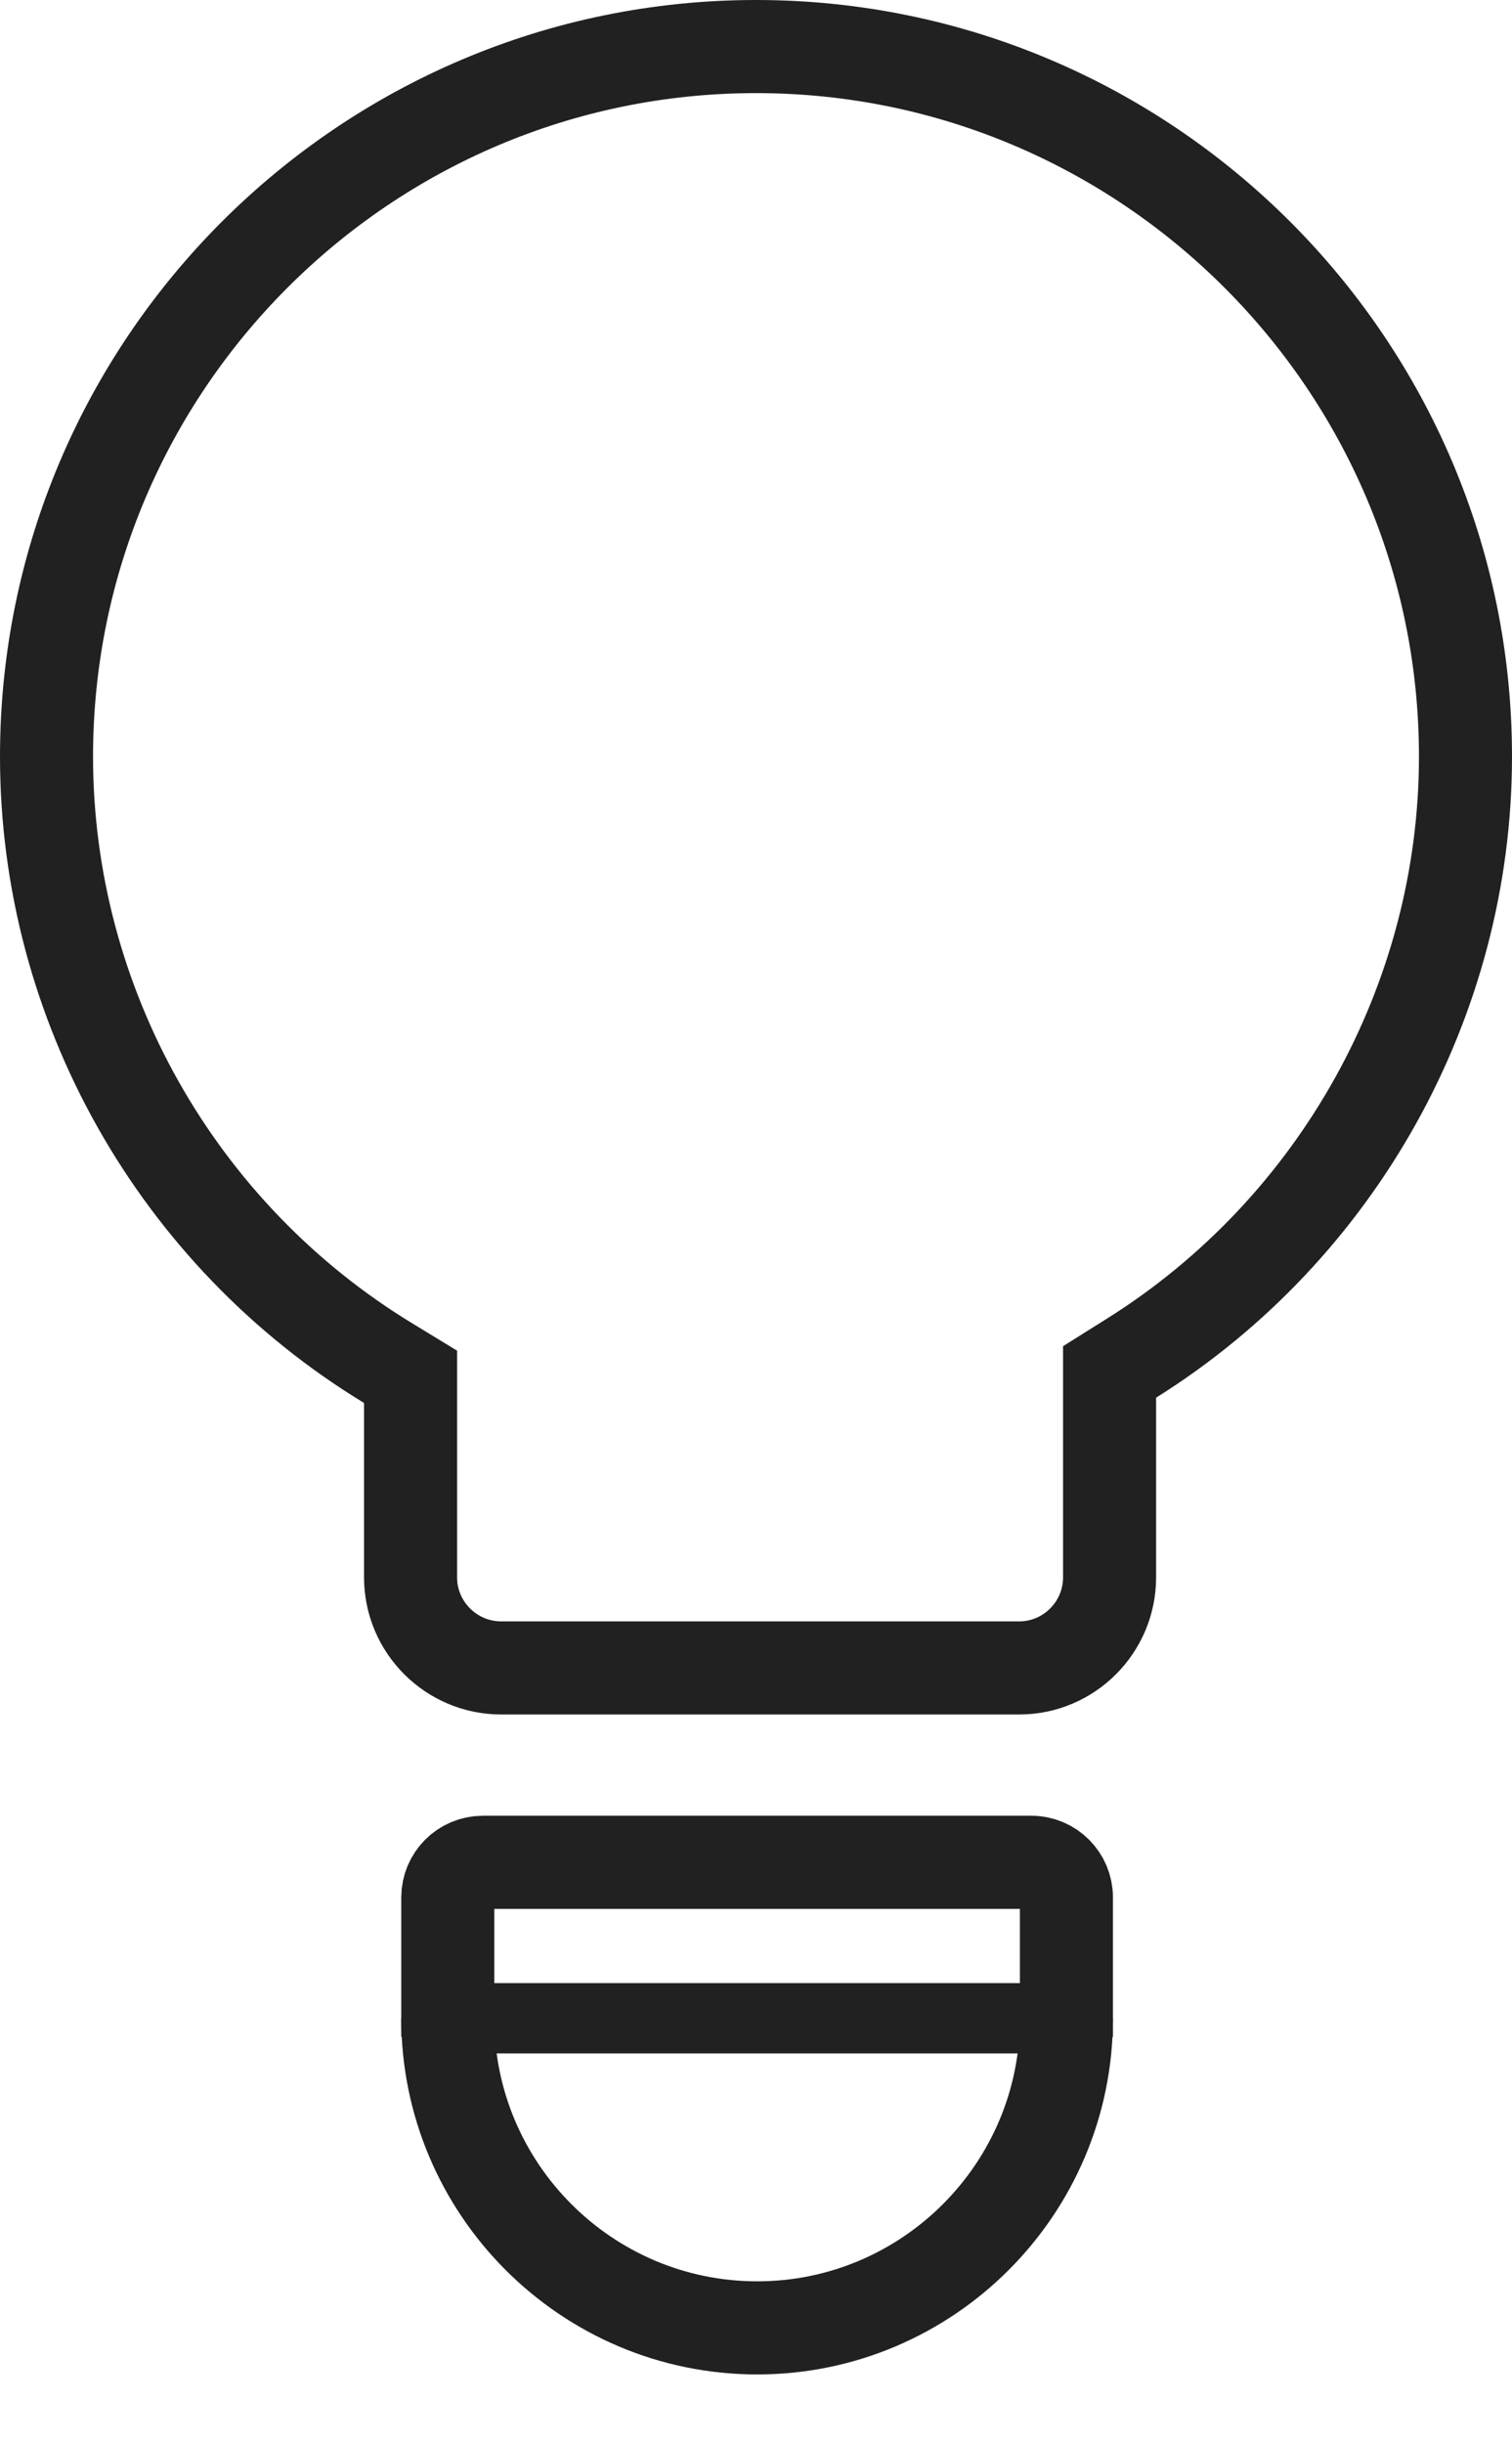
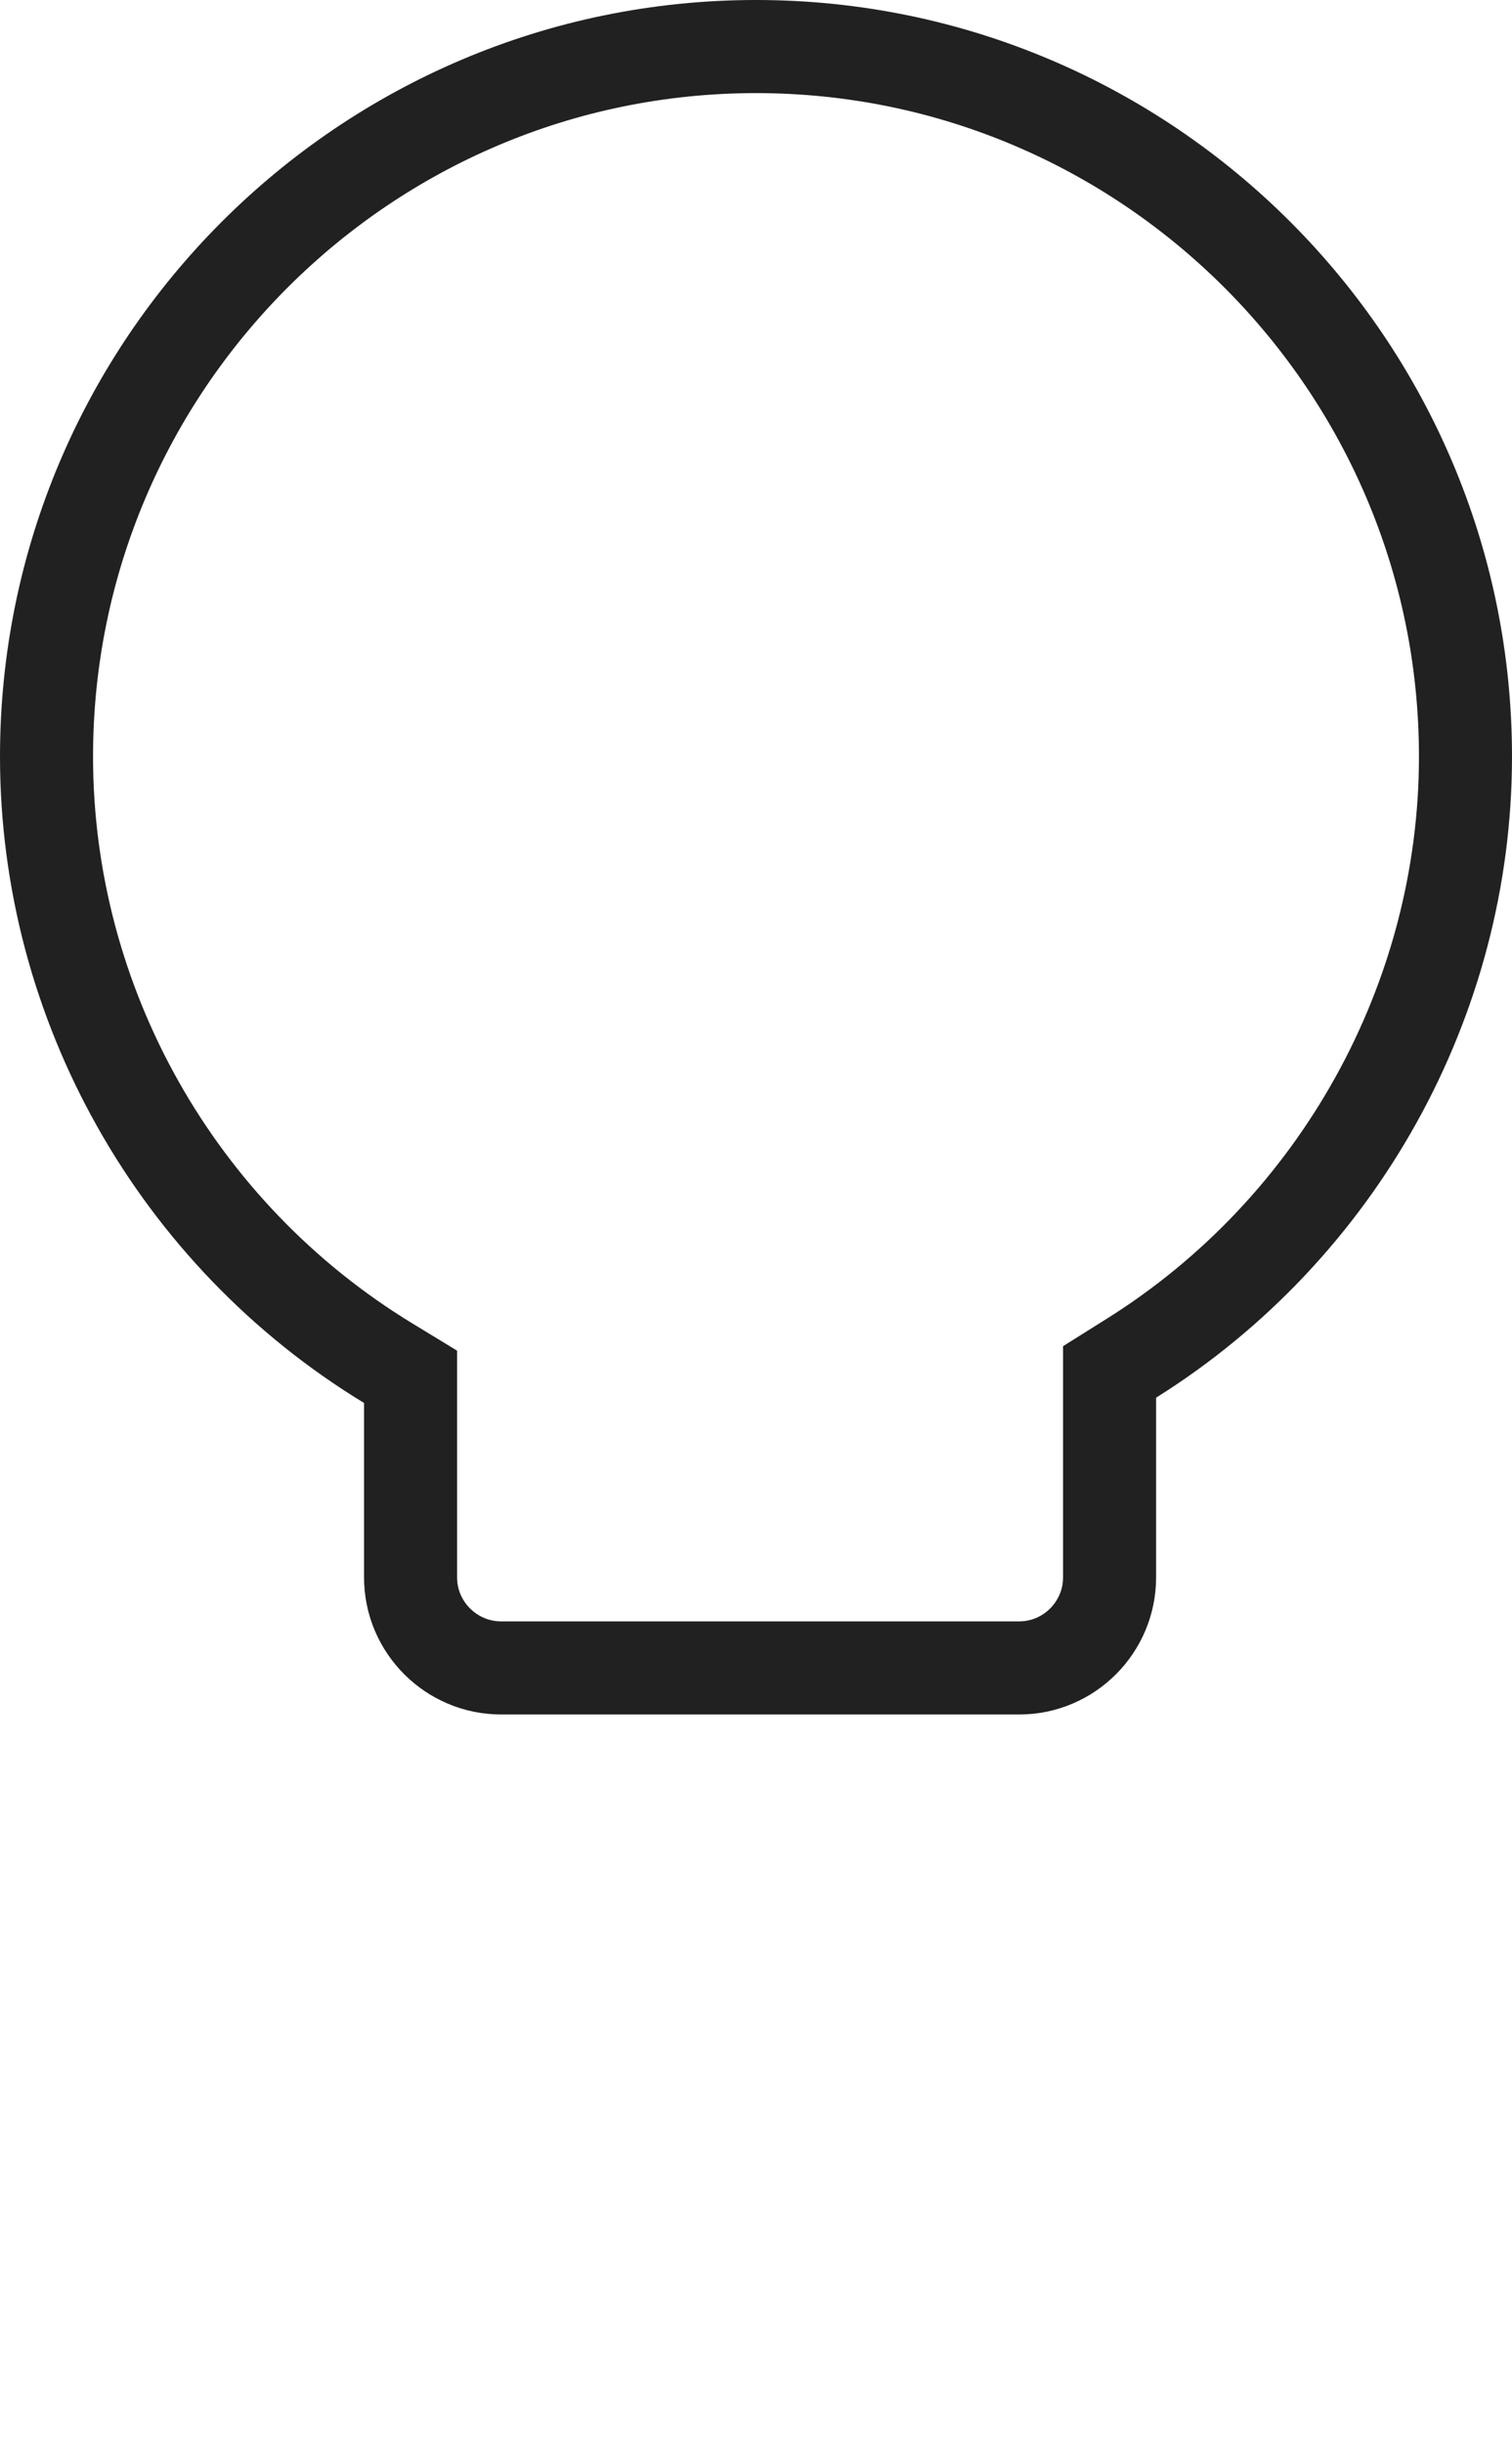
<svg xmlns="http://www.w3.org/2000/svg" fill="none" viewBox="0 0 13 21" height="21" width="13">
  <path stroke-width="0.8" stroke="#212121" d="M3.53 12.054V11.829L3.338 11.712C1.521 10.607 0.4 8.625 0.4 6.5C0.4 3.137 3.137 0.4 6.5 0.4C9.863 0.4 12.6 3.137 12.6 6.5C12.6 8.59 11.504 10.557 9.728 11.669L9.54 11.787V12.008L9.54 13.552L9.54 13.552C9.54 13.981 9.191 14.33 8.763 14.33H4.309C3.88 14.33 3.53 13.981 3.53 13.552V12.054Z" />
-   <path stroke-width="0.8" stroke="#212121" d="M3.85 17.34C3.85 18.806 5.043 20 6.51 20C7.977 20 9.17 18.806 9.169 17.34" />
-   <path stroke-width="0.8" stroke="#212121" d="M3.85 17.5V16.302C3.85 16.135 3.985 16 4.152 16H8.867C9.035 16 9.169 16.136 9.169 16.302V17.5" />
-   <path fill="#212121" d="M8.868 17.642H4.153C3.985 17.642 3.851 17.507 3.851 17.34C3.851 17.174 3.986 17.038 4.153 17.038H8.868C9.036 17.038 9.17 17.174 9.17 17.34C9.17 17.507 9.035 17.642 8.868 17.642Z" />
</svg>